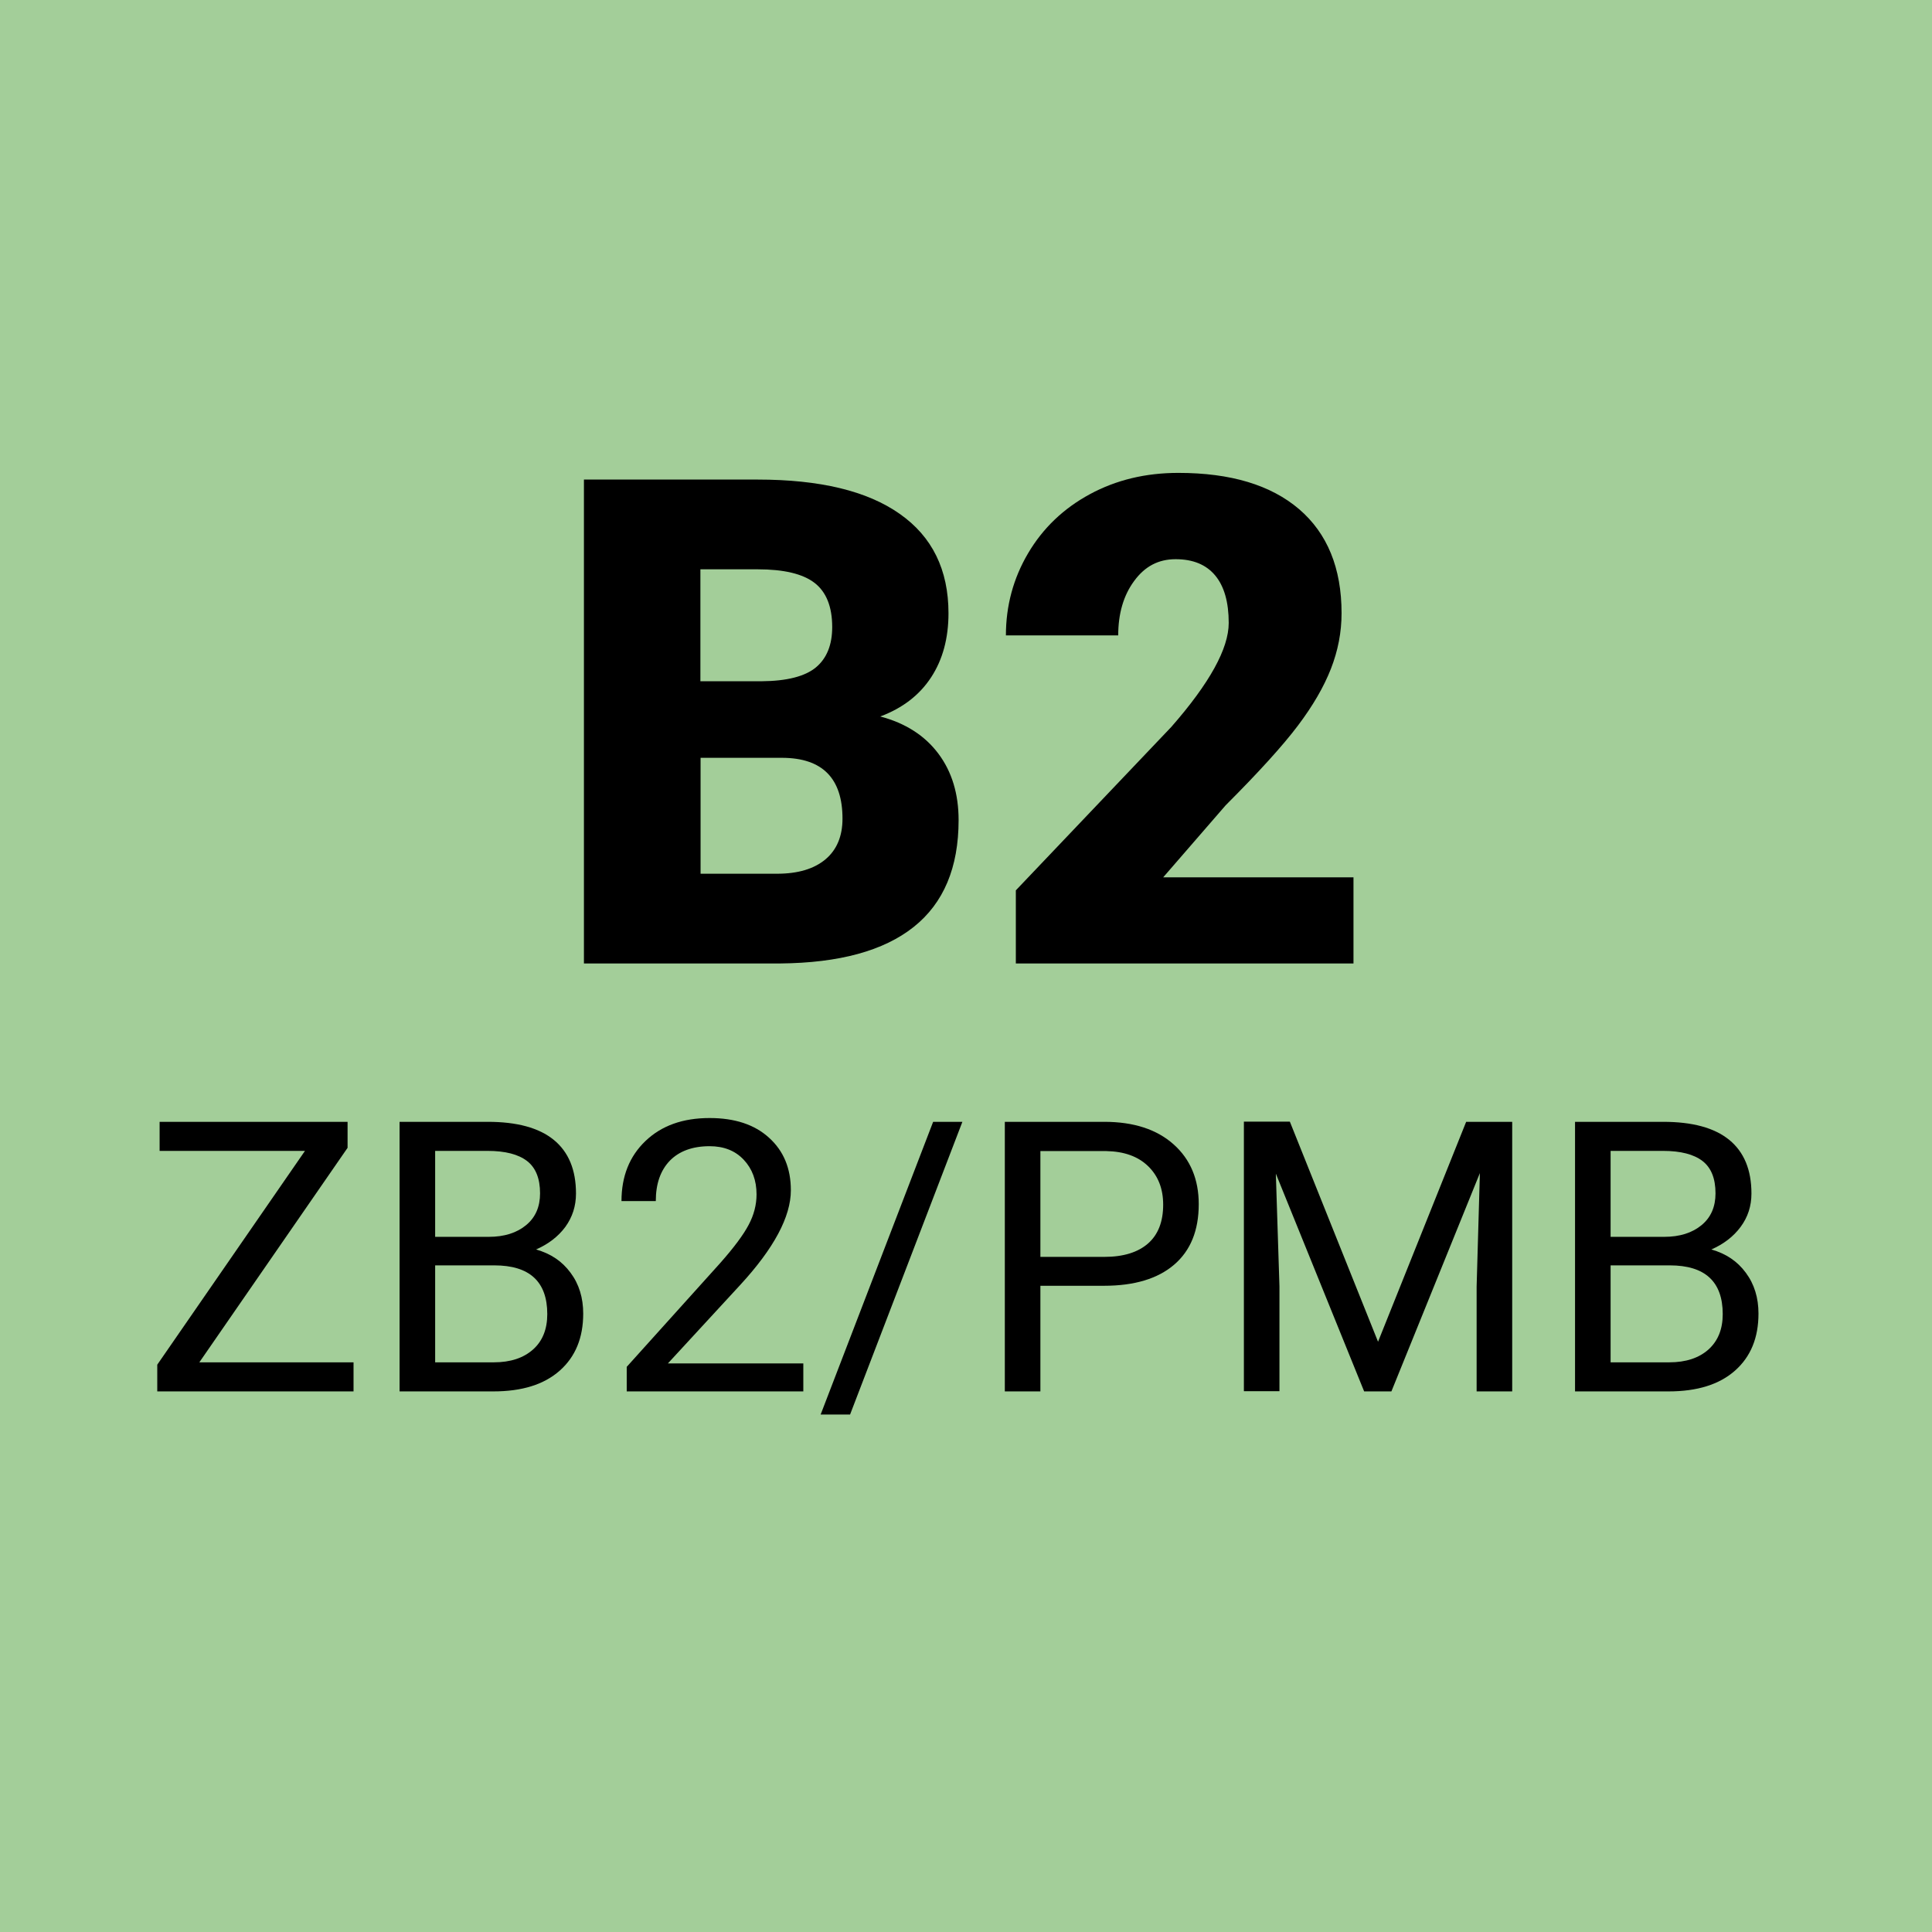
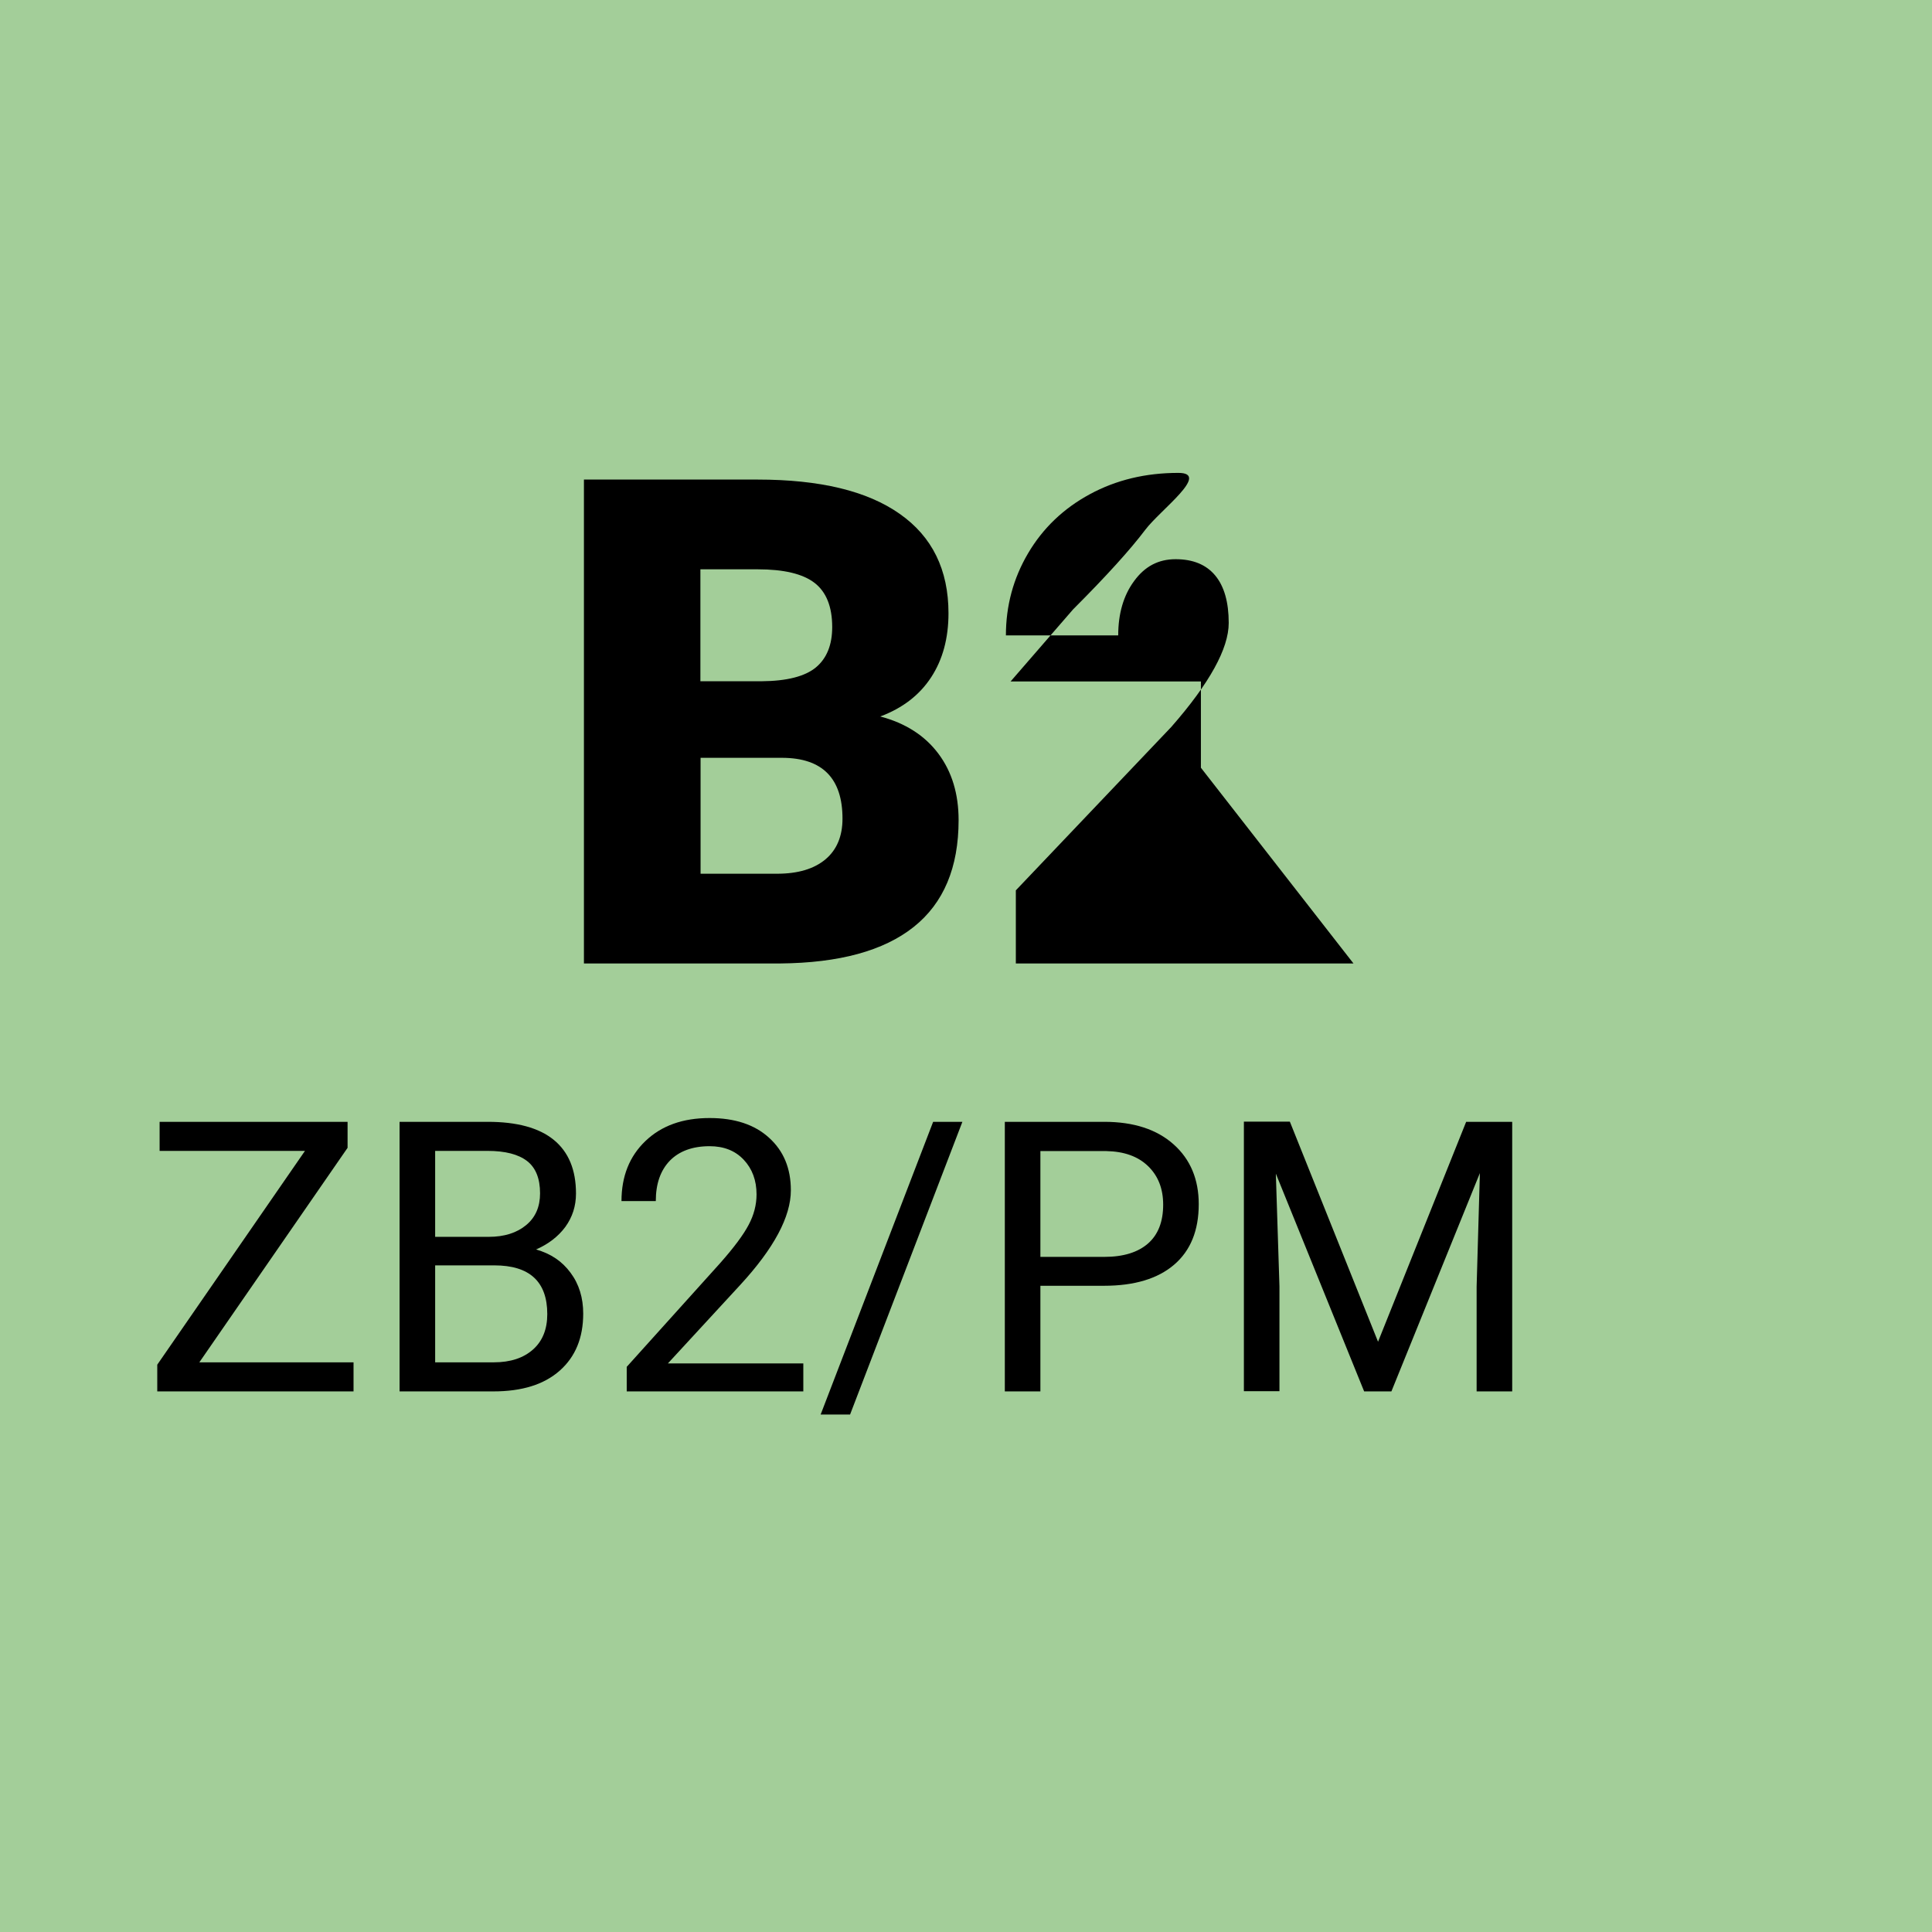
<svg xmlns="http://www.w3.org/2000/svg" data-name="Ebene 2" id="Ebene_2" viewBox="0 0 107 107">
  <defs>
    <style>
      .cls-1 {
        fill: #a3ce99;
      }
    </style>
  </defs>
  <g data-name="Ebene 1" id="Ebene_1-2">
    <g>
      <rect class="cls-1" height="107" width="107" />
      <g>
        <path d="M32.34,53.36v-26.8h9.62c3.45,0,6.07.63,7.87,1.9,1.8,1.26,2.7,3.1,2.7,5.5,0,1.39-.32,2.57-.96,3.55-.64.98-1.58,1.71-2.82,2.17,1.4.37,2.47,1.06,3.22,2.06s1.12,2.23,1.12,3.68c0,2.63-.83,4.6-2.49,5.92-1.66,1.32-4.12,1.99-7.39,2.02h-10.88ZM38.8,37.73h3.37c1.41-.01,2.42-.27,3.02-.77.6-.5.9-1.25.9-2.23,0-1.13-.33-1.95-.98-2.45-.65-.5-1.7-.75-3.15-.75h-3.17v6.2ZM38.8,41.97v6.42h4.23c1.17,0,2.06-.27,2.69-.8s.94-1.29.94-2.25c0-2.23-1.11-3.36-3.33-3.37h-4.53Z" />
-         <path d="M74.96,53.36h-18.7v-4.05l8.61-9.05c2.12-2.42,3.18-4.34,3.18-5.76,0-1.15-.25-2.03-.75-2.63s-1.23-.9-2.19-.9-1.71.4-2.3,1.21c-.59.8-.88,1.81-.88,3.01h-6.22c0-1.64.41-3.16,1.23-4.55.82-1.39,1.96-2.48,3.42-3.27s3.09-1.18,4.9-1.18c2.9,0,5.12.67,6.69,2.01,1.56,1.34,2.35,3.26,2.35,5.76,0,1.06-.2,2.08-.59,3.08s-1,2.05-1.83,3.15c-.83,1.1-2.16,2.57-4,4.41l-3.46,3.99h10.54v4.78Z" />
+         <path d="M74.96,53.36h-18.7v-4.05l8.61-9.05c2.12-2.42,3.18-4.34,3.18-5.76,0-1.15-.25-2.03-.75-2.63s-1.23-.9-2.19-.9-1.71.4-2.3,1.21c-.59.8-.88,1.81-.88,3.01h-6.22c0-1.64.41-3.16,1.23-4.55.82-1.39,1.96-2.48,3.42-3.27s3.09-1.18,4.9-1.18s-1,2.05-1.83,3.15c-.83,1.1-2.16,2.57-4,4.41l-3.46,3.99h10.54v4.78Z" />
      </g>
      <g>
        <path d="M11.04,75.45h8.54v1.61h-10.87v-1.48l8.18-11.84h-8.05v-1.61h10.41v1.44l-8.21,11.88Z" />
        <path d="M22.13,77.06v-14.93h4.88c1.62,0,2.84.33,3.66,1s1.23,1.66,1.23,2.97c0,.7-.2,1.31-.59,1.85-.4.54-.94.95-1.62,1.25.81.23,1.44.65,1.91,1.29.47.63.7,1.39.7,2.26,0,1.34-.43,2.39-1.3,3.16s-2.09,1.15-3.68,1.15h-5.18ZM24.1,68.5h2.97c.86,0,1.55-.22,2.07-.65.52-.43.77-1.02.77-1.76,0-.82-.24-1.42-.72-1.79-.48-.37-1.21-.56-2.18-.56h-2.91v4.76ZM24.1,70.08v5.37h3.25c.92,0,1.64-.24,2.17-.71s.79-1.13.79-1.96c0-1.8-.98-2.7-2.93-2.7h-3.28Z" />
        <path d="M44.49,77.06h-9.78v-1.36l5.17-5.74c.77-.87,1.29-1.57,1.58-2.12.29-.54.44-1.11.44-1.69,0-.78-.24-1.42-.71-1.92-.47-.5-1.1-.75-1.89-.75-.94,0-1.68.27-2.2.8-.52.54-.78,1.28-.78,2.24h-1.9c0-1.37.44-2.48,1.33-3.33s2.07-1.27,3.55-1.27c1.39,0,2.49.36,3.29,1.09.81.73,1.21,1.7,1.21,2.91,0,1.47-.94,3.22-2.81,5.25l-4,4.34h7.5v1.55Z" />
        <path d="M47.08,78.34h-1.63l6.23-16.21h1.62l-6.22,16.21Z" />
        <path d="M57.62,71.22v5.84h-1.97v-14.93h5.51c1.63,0,2.91.42,3.84,1.25s1.39,1.94,1.39,3.31c0,1.45-.45,2.57-1.36,3.35-.91.78-2.2,1.17-3.89,1.17h-3.52ZM57.62,69.61h3.54c1.05,0,1.86-.25,2.42-.74s.84-1.21.84-2.15c0-.89-.28-1.6-.84-2.14s-1.33-.81-2.31-.83h-3.65v5.87Z" />
        <path d="M71.44,62.13l4.88,12.18,4.88-12.18h2.55v14.93h-1.97v-5.81l.18-6.28-4.9,12.09h-1.51l-4.89-12.06.2,6.24v5.81h-1.97v-14.93h2.54Z" />
-         <path d="M87.23,77.06v-14.93h4.88c1.62,0,2.84.33,3.66,1,.82.67,1.23,1.66,1.23,2.97,0,.7-.2,1.31-.6,1.85-.4.54-.94.95-1.62,1.25.81.23,1.44.65,1.91,1.29.47.63.7,1.39.7,2.26,0,1.34-.43,2.39-1.3,3.16-.87.77-2.1,1.15-3.68,1.15h-5.18ZM89.2,68.5h2.97c.86,0,1.55-.22,2.07-.65s.77-1.02.77-1.76c0-.82-.24-1.42-.72-1.79-.48-.37-1.21-.56-2.18-.56h-2.91v4.76ZM89.2,70.08v5.37h3.25c.92,0,1.64-.24,2.17-.71.53-.48.79-1.13.79-1.96,0-1.8-.98-2.7-2.93-2.7h-3.28Z" />
      </g>
    </g>
  </g>
</svg>